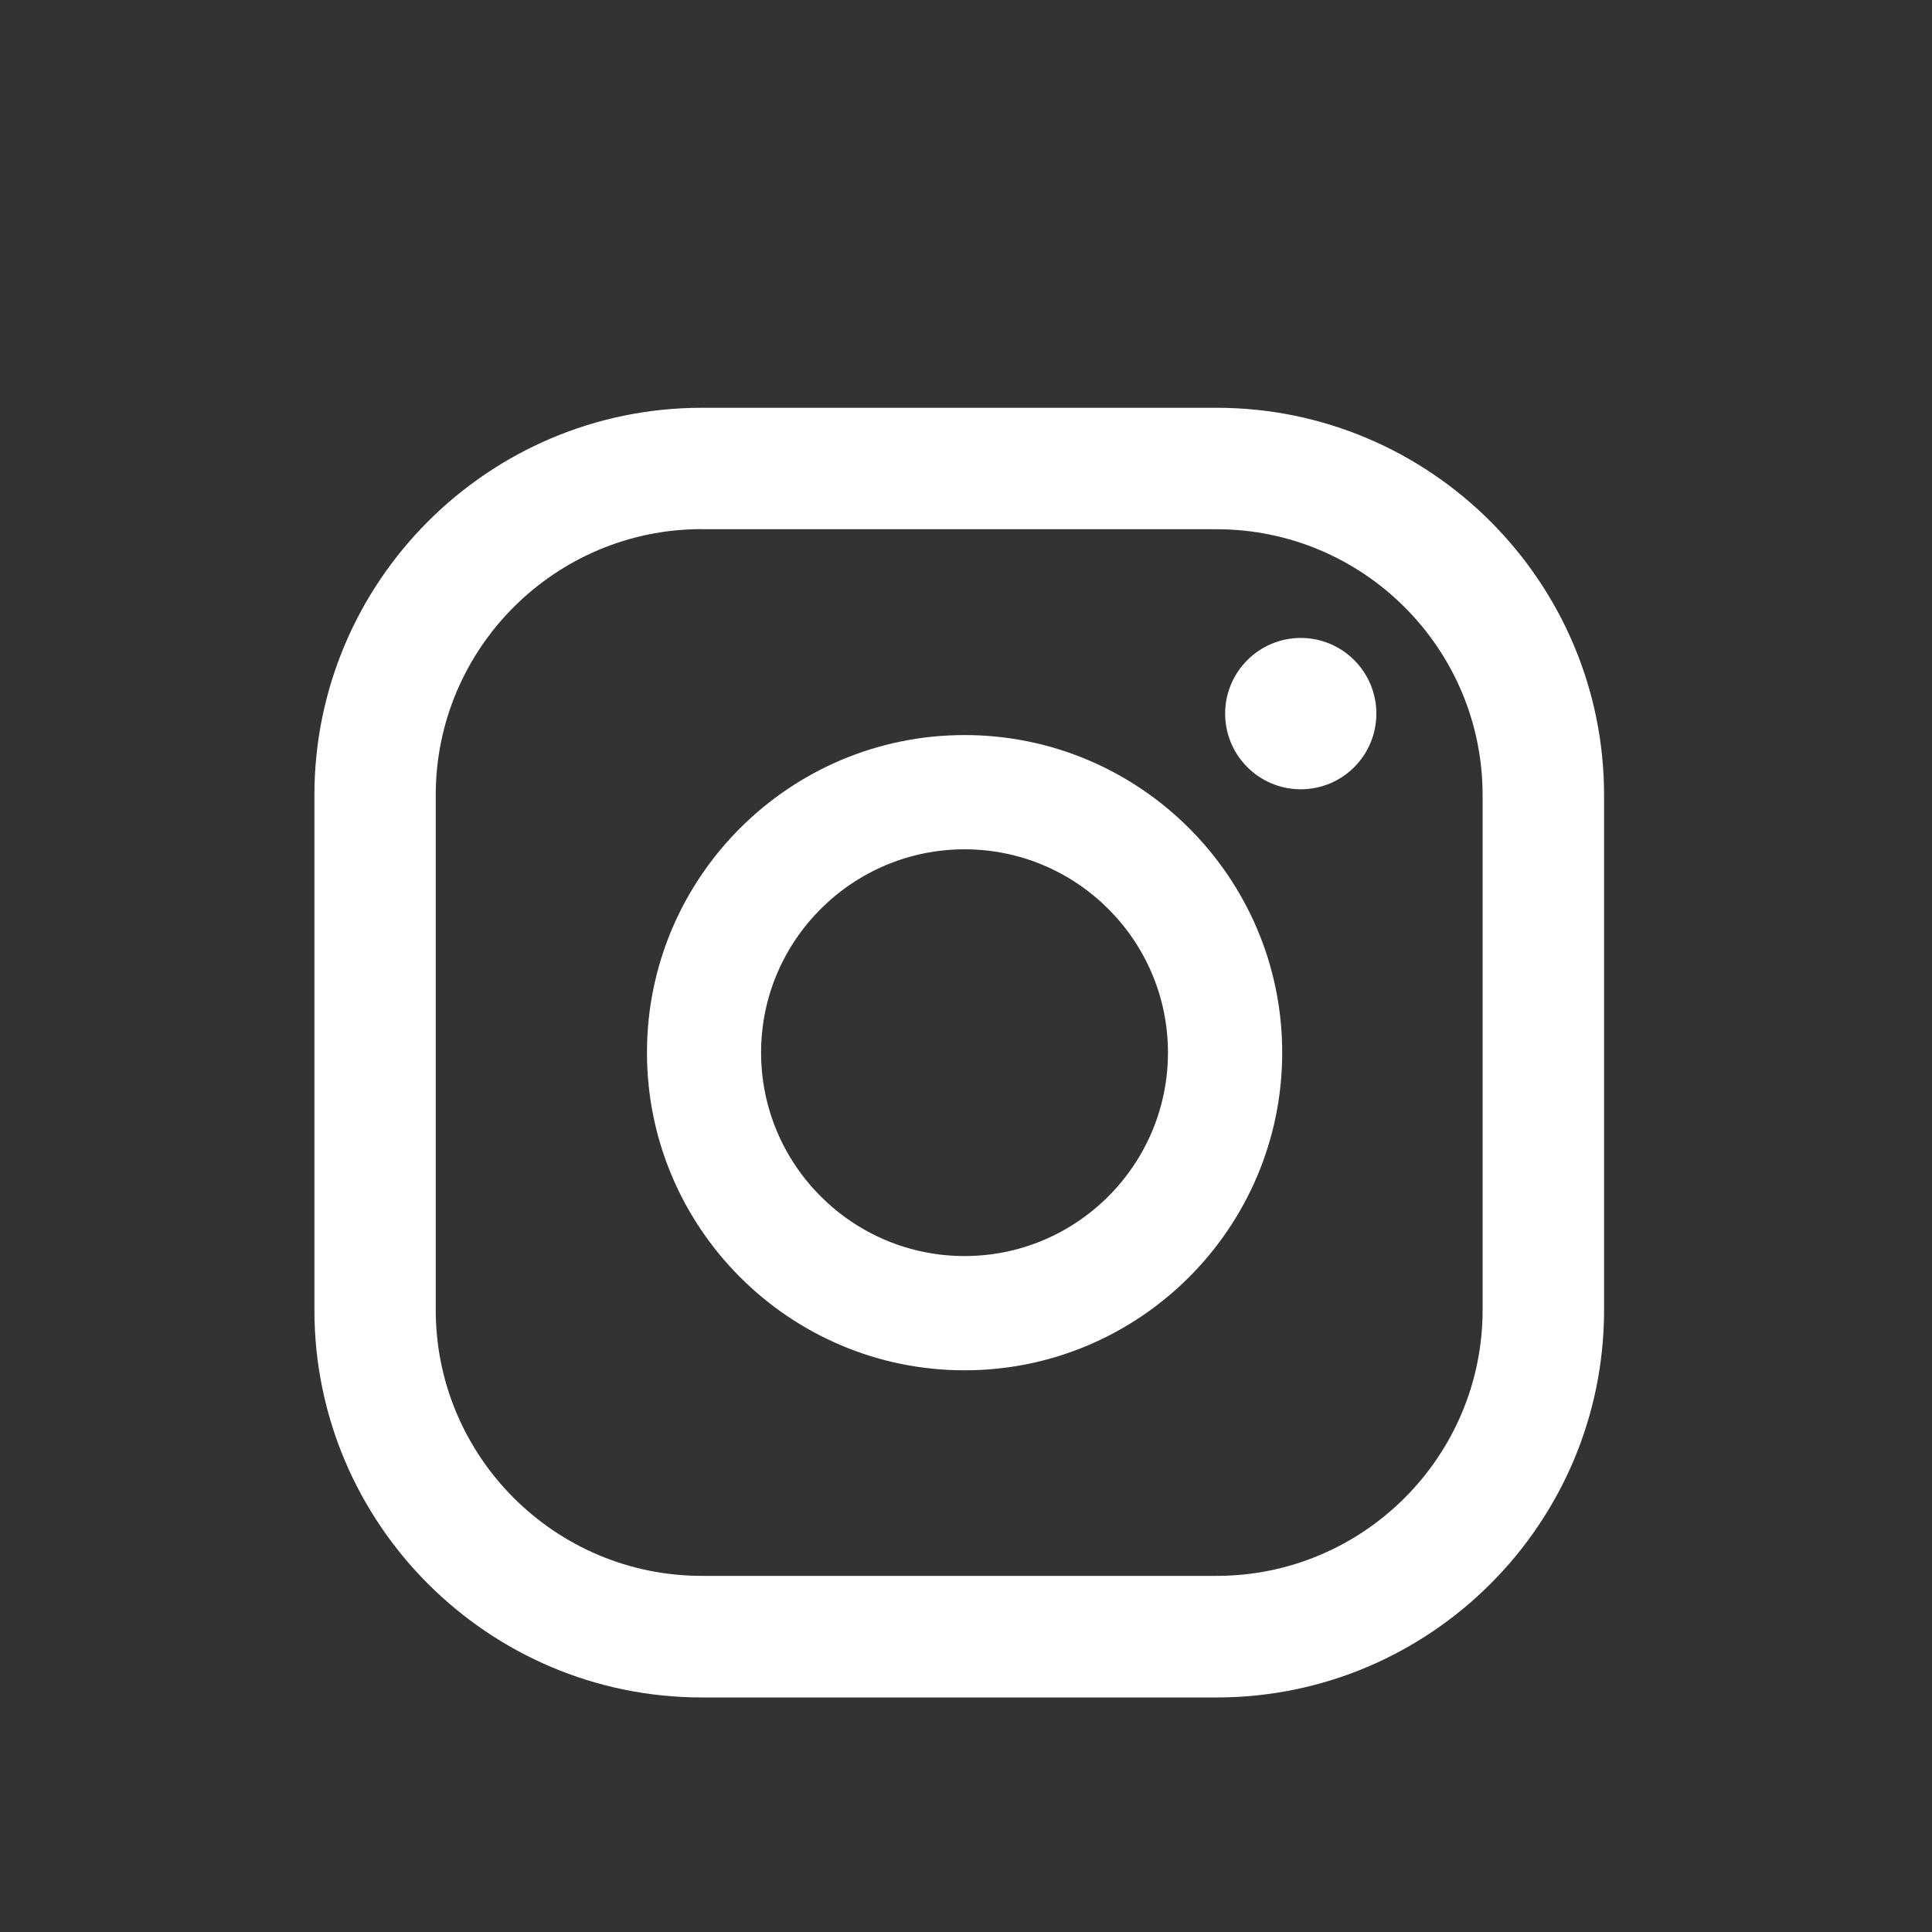
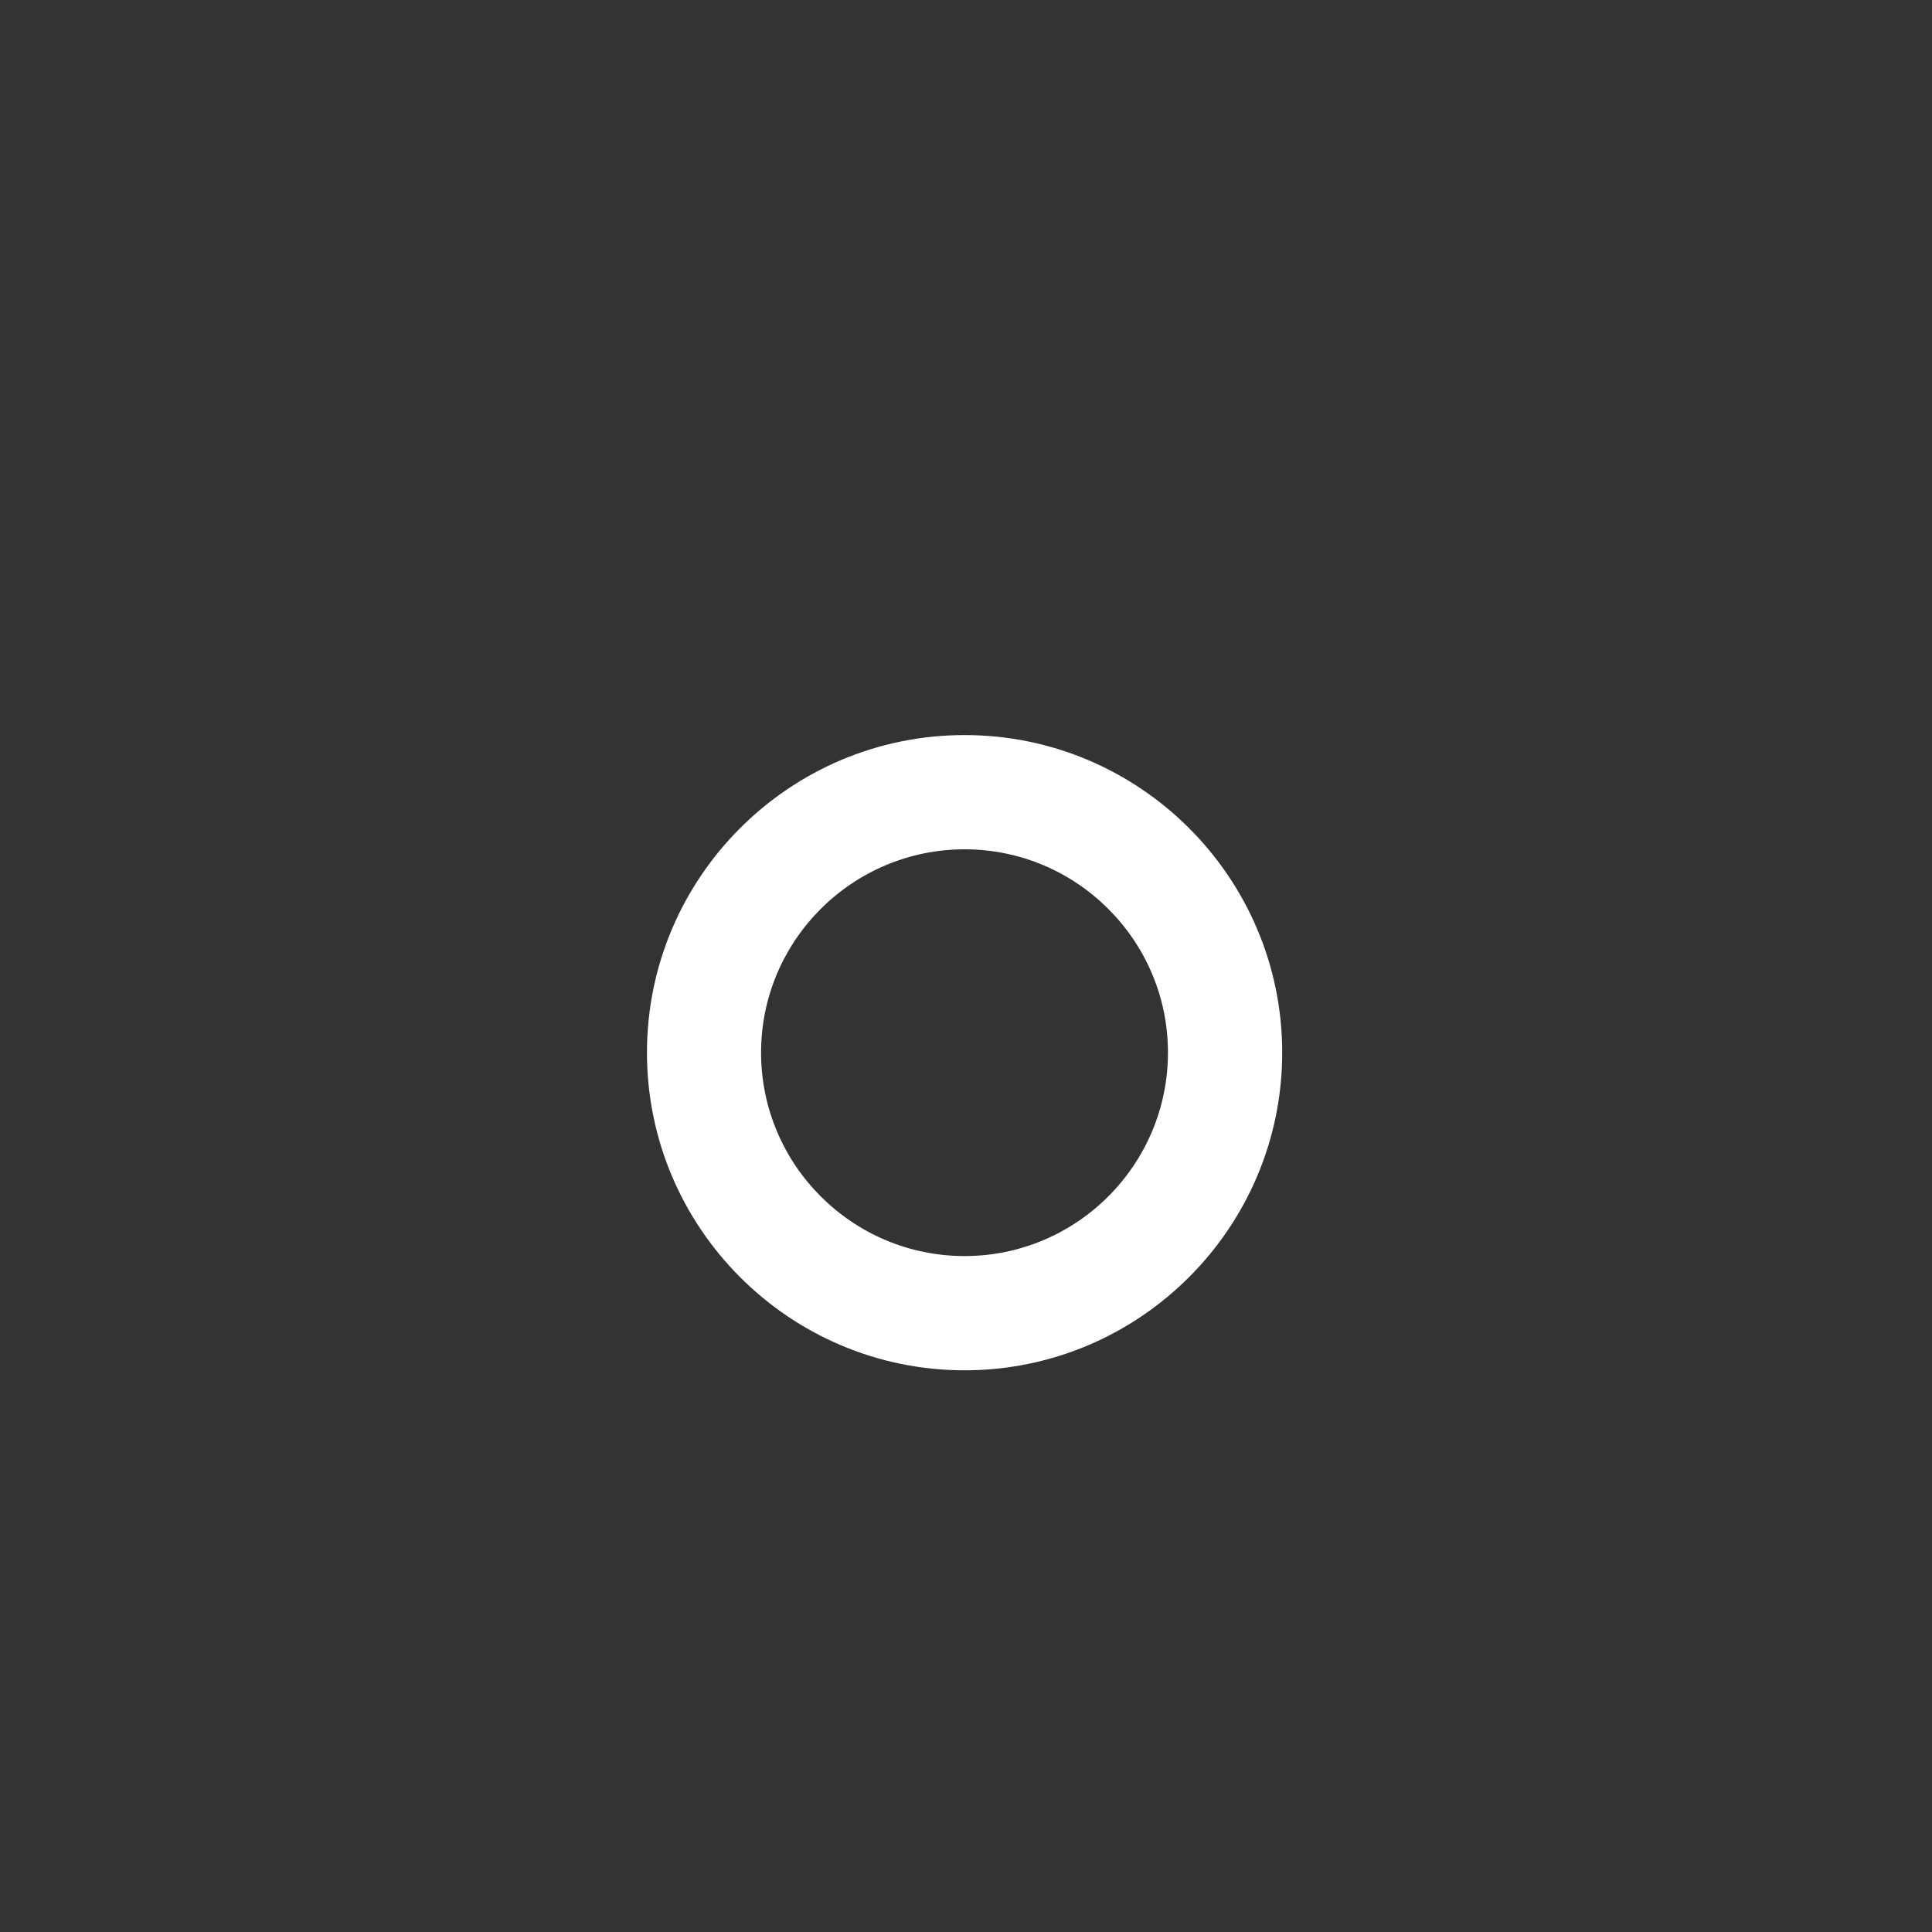
<svg xmlns="http://www.w3.org/2000/svg" xmlns:xlink="http://www.w3.org/1999/xlink" version="1.1" id="Capa_1" x="0px" y="0px" width="15px" height="15px" viewBox="0 0 15 15" enable-background="new 0 0 15 15" xml:space="preserve">
  <rect x="0" y="0" width="15" height="15" fill="#333333" stroke="none" />
  <g>
    <defs>
      <rect id="SVGID_1_" x="-870.606" y="-1373.46" width="1366" height="4026" />
    </defs>
    <clipPath id="SVGID_2_">
      <use xlink:href="#SVGID_1_" overflow="visible" />
    </clipPath>
  </g>
  <rect x="7.056" y="630.286" fill="#FFFFFF" width="0.873" height="3.722" />
  <g>
-     <path fill="#FFFFFF" d="M10.099,4.953c-0.324,0-0.587,0.264-0.587,0.587c0,0.325,0.263,0.588,0.587,0.588   c0.325,0,0.587-0.263,0.587-0.588C10.686,5.217,10.424,4.953,10.099,4.953" />
    <path fill="#FFFFFF" d="M7.489,9.752c-0.871,0-1.58-0.708-1.58-1.58c0-0.87,0.709-1.578,1.58-1.578c0.87,0,1.579,0.708,1.579,1.578   C9.068,9.044,8.359,9.752,7.489,9.752 M7.489,5.707c-1.36,0-2.466,1.106-2.466,2.465c0,1.36,1.105,2.467,2.466,2.467   c1.359,0,2.466-1.106,2.466-2.467C9.955,6.813,8.849,5.707,7.489,5.707" />
-     <path fill="#FFFFFF" d="M5.449,4.108c-1.14,0-2.066,0.926-2.066,2.065v3.997c0,1.14,0.927,2.065,2.066,2.065h3.997   c1.139,0,2.065-0.926,2.065-2.065V6.174c0-1.14-0.927-2.065-2.065-2.065H5.449z M9.446,13.179H5.449   c-1.658,0-3.008-1.349-3.008-3.008V6.174c0-1.658,1.35-3.008,3.008-3.008h3.997c1.658,0,3.008,1.35,3.008,3.008v3.997   C12.454,11.83,11.104,13.179,9.446,13.179" />
    <rect x="-14.625" y="1.75" fill="none" width="50.25" height="11.5" />
  </g>
</svg>